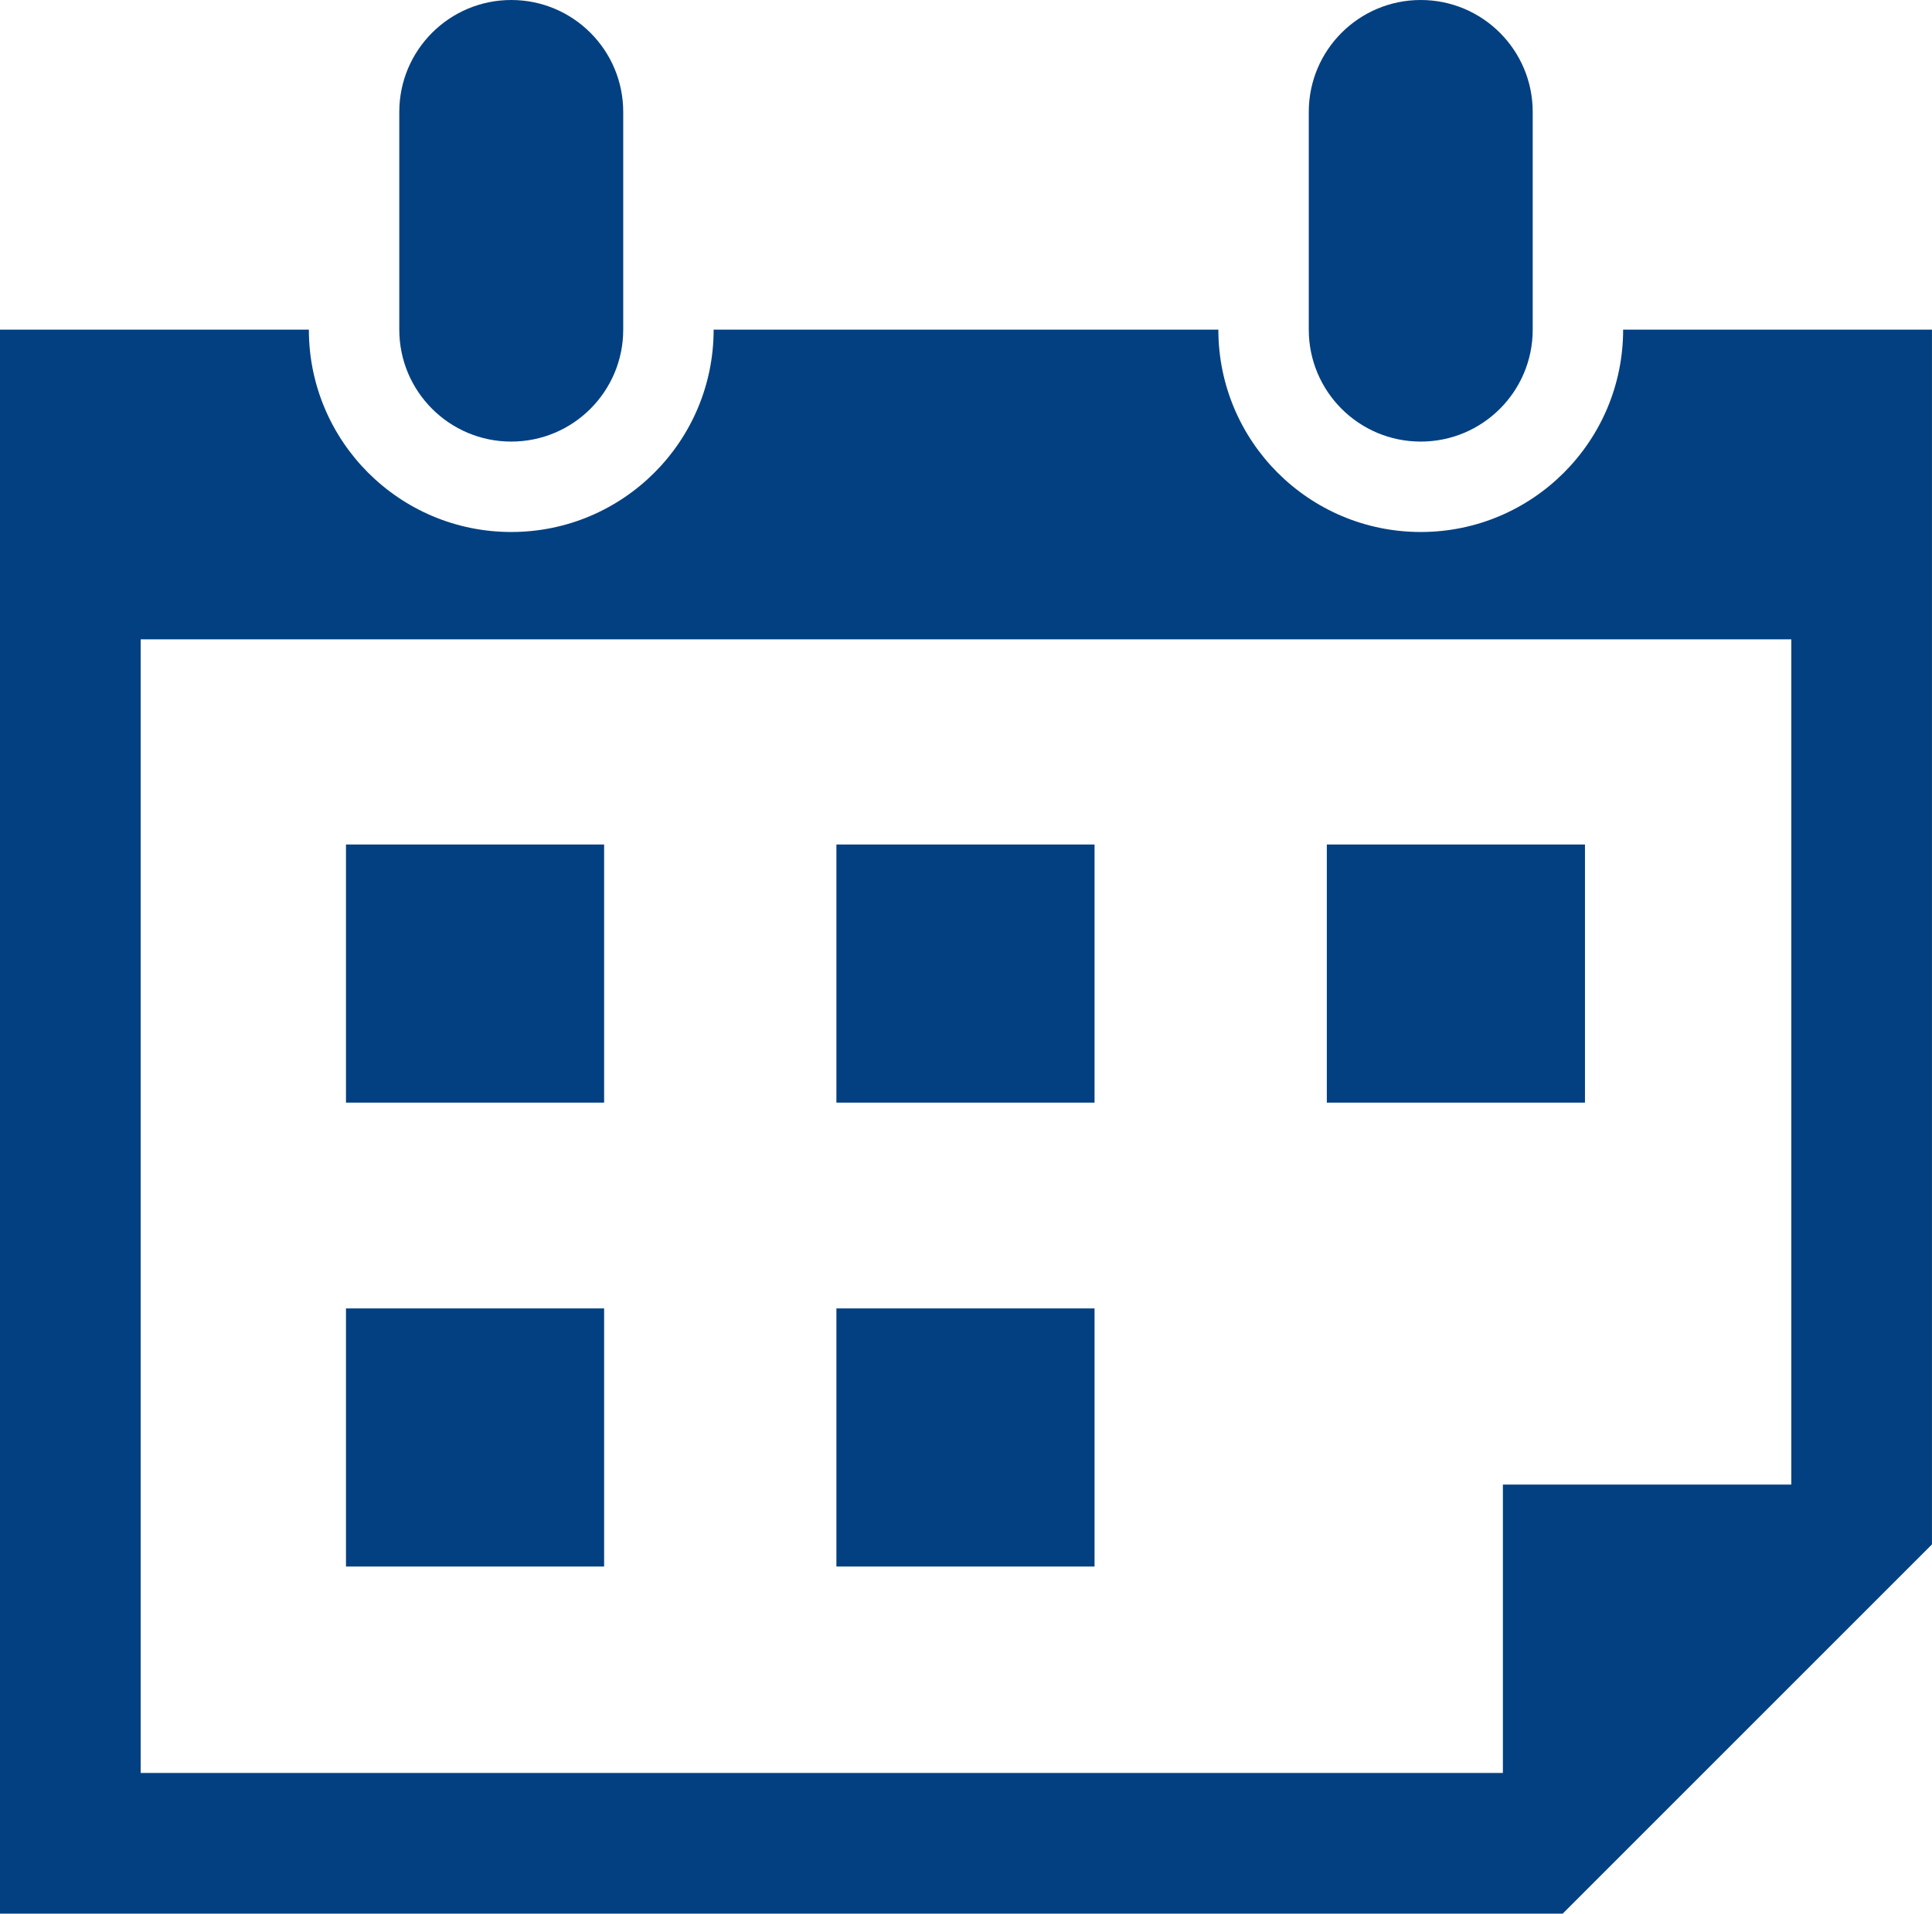
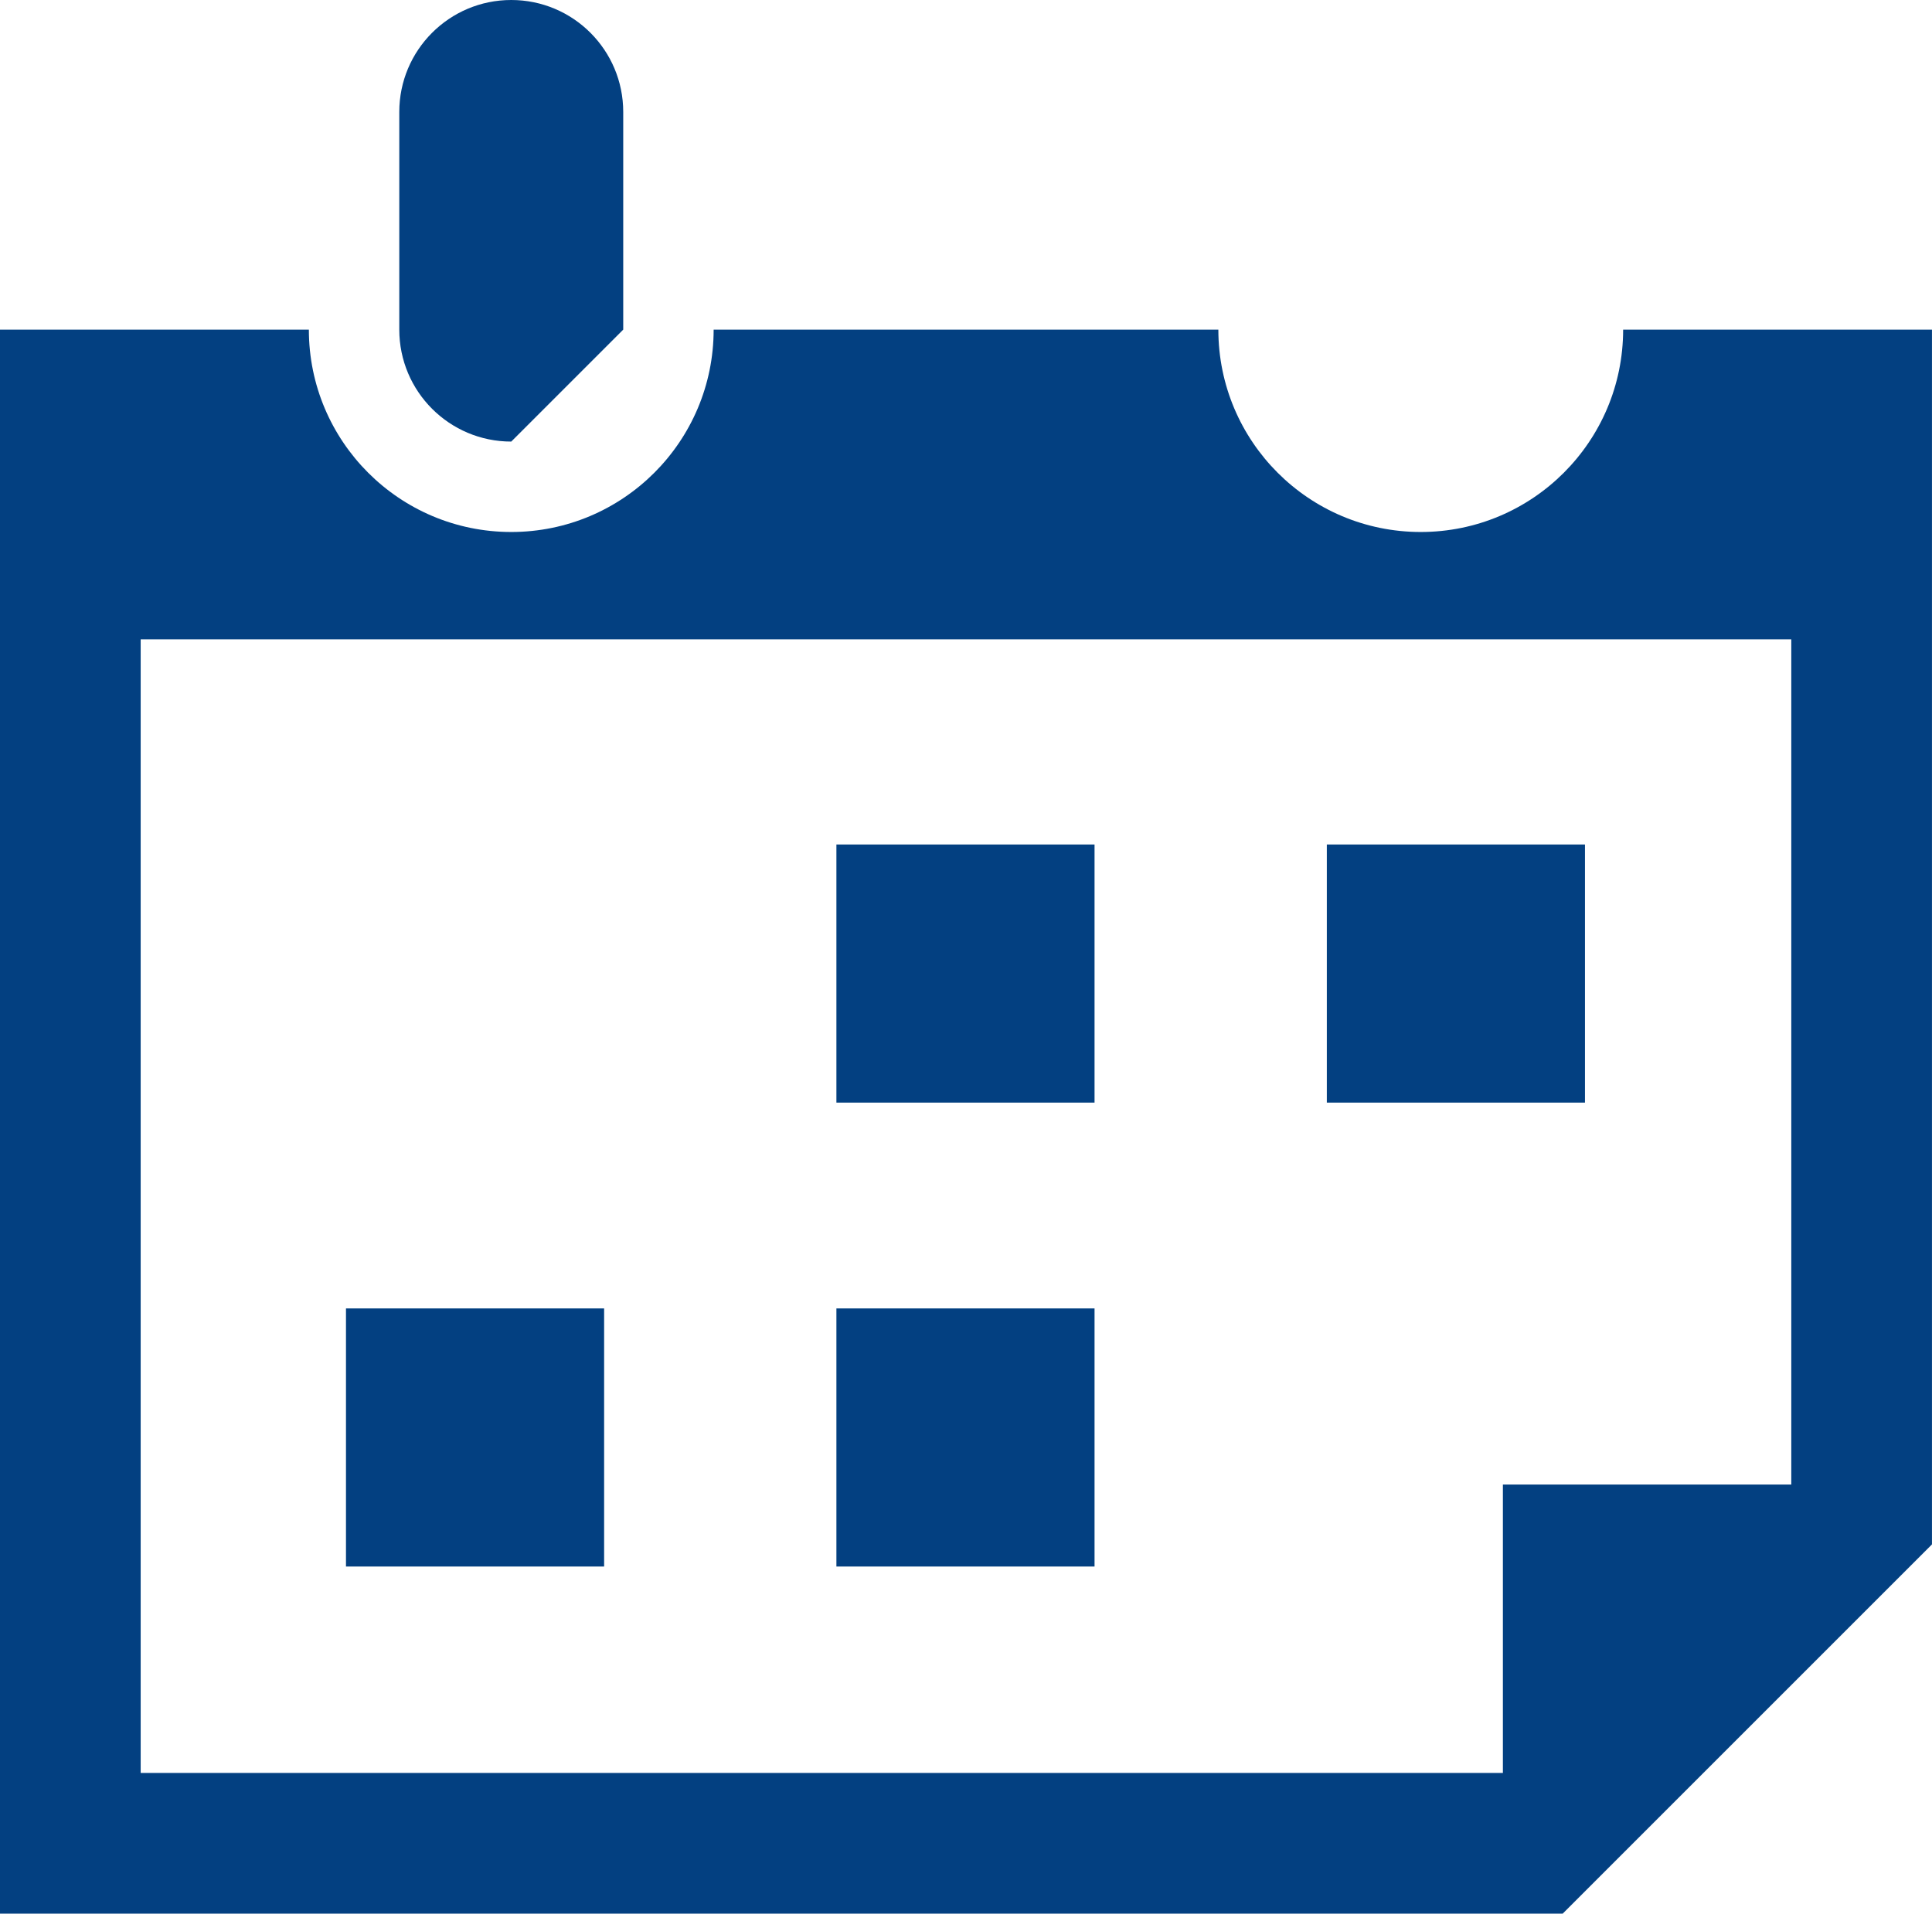
<svg xmlns="http://www.w3.org/2000/svg" id="_レイヤー_2" viewBox="0 0 569.41 564.06">
  <defs>
    <style>.cls-1{fill:#034081;}</style>
  </defs>
  <g id="contents">
    <rect class="cls-1" x="246.51" y="248.93" width="76.08" height="76.08" />
-     <rect class="cls-1" x="101.97" y="248.93" width="76.08" height="76.08" />
    <rect class="cls-1" x="391.05" y="248.93" width="76.08" height="76.08" />
    <rect class="cls-1" x="246.51" y="385.67" width="76.08" height="76.08" />
    <rect class="cls-1" x="101.97" y="385.67" width="76.08" height="76.08" />
    <path class="cls-1" d="M478.38,97.16c0,32.94-26.71,59.65-59.65,59.65s-59.65-26.71-59.65-59.65h-148.75c0,32.94-26.71,59.65-59.65,59.65s-59.65-26.71-59.65-59.65H0v466.9h460.57l108.83-108.83V97.16h-91.03ZM527.94,437.6h-85v85H41.46V188.45h486.48v249.15Z" />
-     <path class="cls-1" d="M150.68,130.16c-18.23,0-33-14.77-33-33V33c0-18.23,14.77-33,33-33s33,14.77,33,33v64.16c0,18.23-14.77,33-33,33Z" />
-     <path class="cls-1" d="M418.73,130.16c-18.23,0-33-14.77-33-33V33c0-18.23,14.77-33,33-33s33,14.77,33,33v64.16c0,18.23-14.77,33-33,33Z" />
+     <path class="cls-1" d="M150.68,130.16c-18.23,0-33-14.77-33-33V33c0-18.23,14.77-33,33-33s33,14.77,33,33v64.16Z" />
  </g>
</svg>